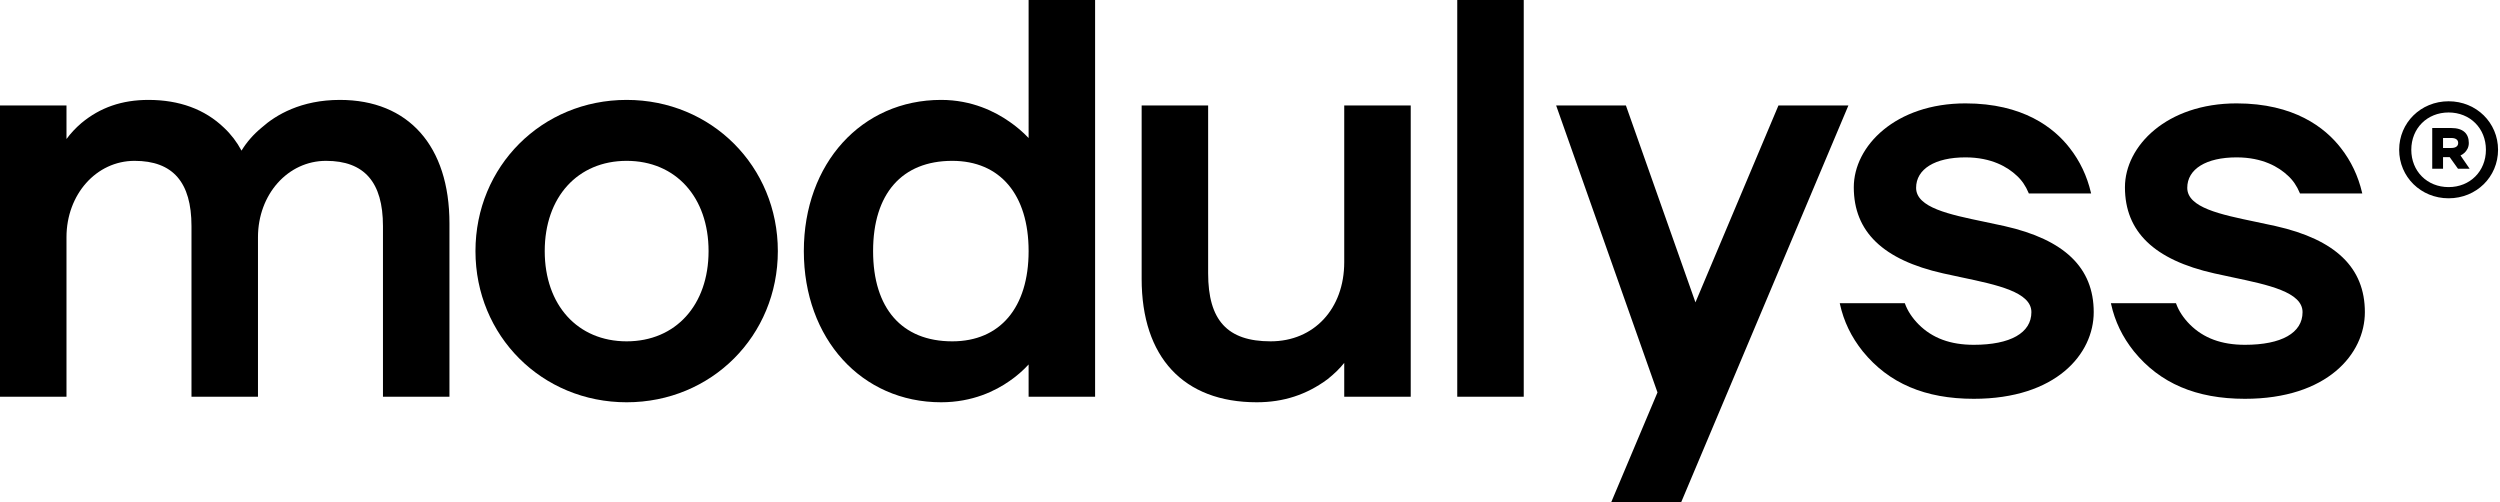
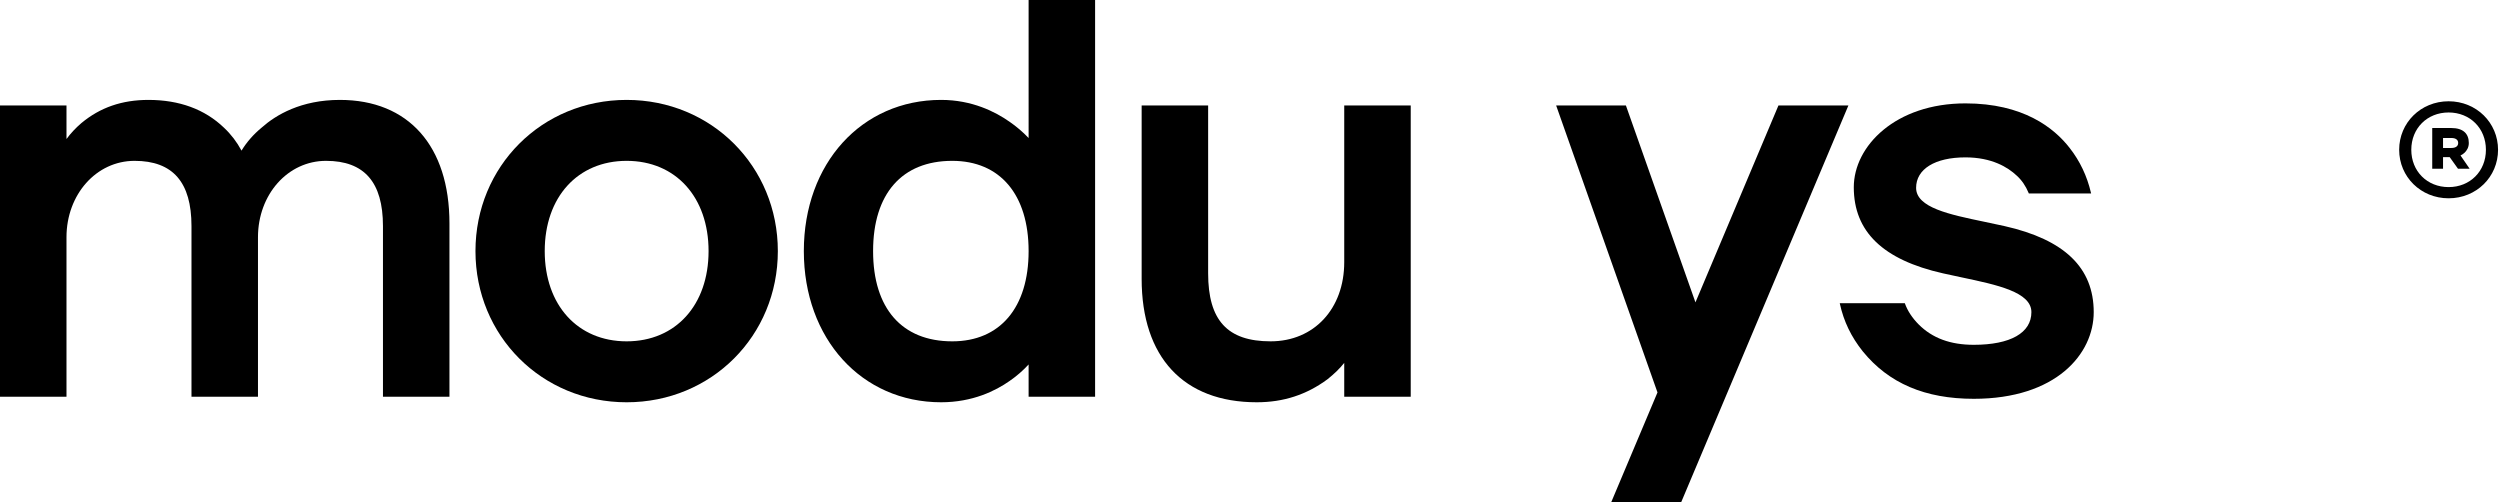
<svg xmlns="http://www.w3.org/2000/svg" width="458" height="92" viewBox="0 0 458 92" fill="none">
  <path d="M448.585 18.554C453.677 18.554 457.643 22.485 457.643 27.44C457.643 32.397 453.678 36.327 448.585 36.327C443.492 36.327 439.527 32.396 439.527 27.44C439.527 22.485 443.492 18.554 448.585 18.554ZM448.585 34.276C452.516 34.276 455.421 31.372 455.421 27.44C455.421 23.51 452.516 20.605 448.585 20.605C444.654 20.605 441.749 23.51 441.749 27.44C441.749 31.372 444.654 34.276 448.585 34.276ZM445.585 23.453H449.088C451.251 23.453 452.287 24.489 452.287 26.195C452.287 27.048 451.891 27.596 451.525 27.962C451.312 28.175 451.038 28.358 450.764 28.48L452.439 30.917H450.307L448.784 28.785H447.565V30.917H445.585V23.453ZM449.088 27.108C449.85 27.108 450.338 26.804 450.338 26.194C450.338 25.585 449.85 25.28 449.088 25.28H447.565V27.108L449.088 27.108Z" fill="black" />
  <path d="M62.269 18.303C55.141 18.303 50.543 21.061 47.963 23.355C46.441 24.608 45.194 26.032 44.245 27.595C43.392 26.001 42.312 24.59 41.031 23.393C37.511 20.015 32.855 18.303 27.189 18.303C22.355 18.303 18.338 19.69 14.906 22.552C13.858 23.45 12.958 24.413 12.181 25.467V19.32L0 19.319V72.68H12.181V43.459C12.181 35.613 17.657 29.467 24.648 29.467C31.668 29.467 35.08 33.378 35.08 41.424V72.68H47.261V43.459C47.261 35.613 52.736 29.467 59.727 29.467C66.747 29.467 70.159 33.378 70.159 41.424V72.68H82.34V40.916C82.34 26.756 74.837 18.303 62.269 18.303Z" fill="black" />
  <path d="M114.803 18.303C99.272 18.303 87.106 30.469 87.106 46C87.106 61.531 99.272 73.697 114.803 73.697C130.334 73.697 142.5 61.531 142.5 46C142.5 30.469 130.334 18.303 114.803 18.303ZM114.803 62.533C105.826 62.533 99.794 55.888 99.794 46C99.794 36.111 105.826 29.467 114.803 29.467C123.78 29.467 129.81 36.111 129.81 46C129.81 55.888 123.78 62.533 114.803 62.533Z" fill="black" />
  <path d="M188.442 25.284C187.391 24.181 186.2 23.163 184.95 22.305C182.357 20.479 178.078 18.302 172.416 18.302C157.841 18.302 147.262 29.95 147.262 45.999C147.262 62.049 157.841 73.696 172.416 73.696C178.192 73.696 182.42 71.576 184.942 69.804C186.239 68.912 187.431 67.878 188.441 66.769V72.68H200.622V-2.28882e-05H188.441L188.442 25.284ZM174.45 29.467C183.211 29.467 188.442 35.647 188.442 46C188.442 56.353 183.211 62.533 174.45 62.533C165.235 62.533 159.951 56.507 159.951 46C159.951 35.493 165.235 29.467 174.45 29.467Z" fill="black" />
  <path d="M246.264 48.034C246.264 56.569 240.719 62.532 232.78 62.532C224.862 62.532 221.331 58.688 221.331 50.067V19.319H209.15V51.083C209.15 65.454 216.838 73.696 230.239 73.696C235.126 73.696 239.364 72.318 243.216 69.466C244.466 68.465 245.474 67.479 246.264 66.479V72.68H258.445V19.319H246.264V48.034Z" fill="black" />
-   <path d="M279.149 0.001H266.969V72.68H279.149V0.001Z" fill="black" />
  <path d="M316.137 72.68L307.994 92H295.177L303.652 71.894L285.084 19.319H297.865L310.607 55.394L325.813 19.319H338.629L316.45 71.938L316.137 72.68Z" fill="black" />
  <path d="M361.591 73.061C352.671 73.061 346.024 70.221 341.268 64.379C339.147 61.725 337.775 58.881 337.073 55.687L337.043 55.545H348.963L348.99 55.621C349.467 56.95 350.336 58.271 351.505 59.442C354.014 61.95 357.313 63.169 361.592 63.169C368.303 63.169 372.152 60.988 372.152 57.187C372.152 53.512 365.924 52.197 359.331 50.806C358.189 50.565 357.081 50.33 355.974 50.081C344.966 47.604 339.614 42.444 339.614 34.307C339.614 26.753 347.265 18.94 360.068 18.94C370.62 18.94 376.282 23.389 379.174 27.121C381.041 29.506 382.348 32.257 383.058 35.298L383.091 35.44H371.682L371.652 35.368C371.103 34.049 370.381 32.999 369.448 32.16C367.837 30.645 364.896 28.831 360.068 28.831C354.494 28.831 351.031 30.969 351.031 34.41C351.031 38.029 357.113 39.294 363.553 40.633C364.754 40.883 365.98 41.139 367.21 41.415C378.218 43.891 383.569 49.051 383.569 57.187C383.569 64.832 376.691 73.061 361.591 73.061Z" fill="black" />
-   <path d="M411.267 73.061C402.347 73.061 395.699 70.221 390.944 64.379C388.823 61.725 387.45 58.881 386.749 55.687L386.719 55.545H398.639L398.666 55.621C399.142 56.95 400.012 58.271 401.18 59.442C403.69 61.95 406.989 63.169 411.268 63.169C417.979 63.169 421.828 60.988 421.828 57.187C421.828 53.512 415.6 52.197 409.007 50.806C407.864 50.565 406.756 50.33 405.65 50.081C394.642 47.604 389.29 42.444 389.29 34.307C389.29 26.753 396.94 18.94 409.743 18.94C420.296 18.94 425.958 23.389 428.849 27.121C430.717 29.506 432.023 32.257 432.734 35.298L432.767 35.44H421.357L421.327 35.368C420.778 34.049 420.056 32.999 419.123 32.16C417.512 30.645 414.571 28.831 409.743 28.831C404.169 28.831 400.706 30.969 400.706 34.41C400.706 38.029 406.789 39.294 413.228 40.633C414.429 40.883 415.656 41.139 416.885 41.415C427.893 43.891 433.244 49.051 433.244 57.187C433.244 64.832 426.366 73.061 411.267 73.061Z" fill="black" />
</svg>